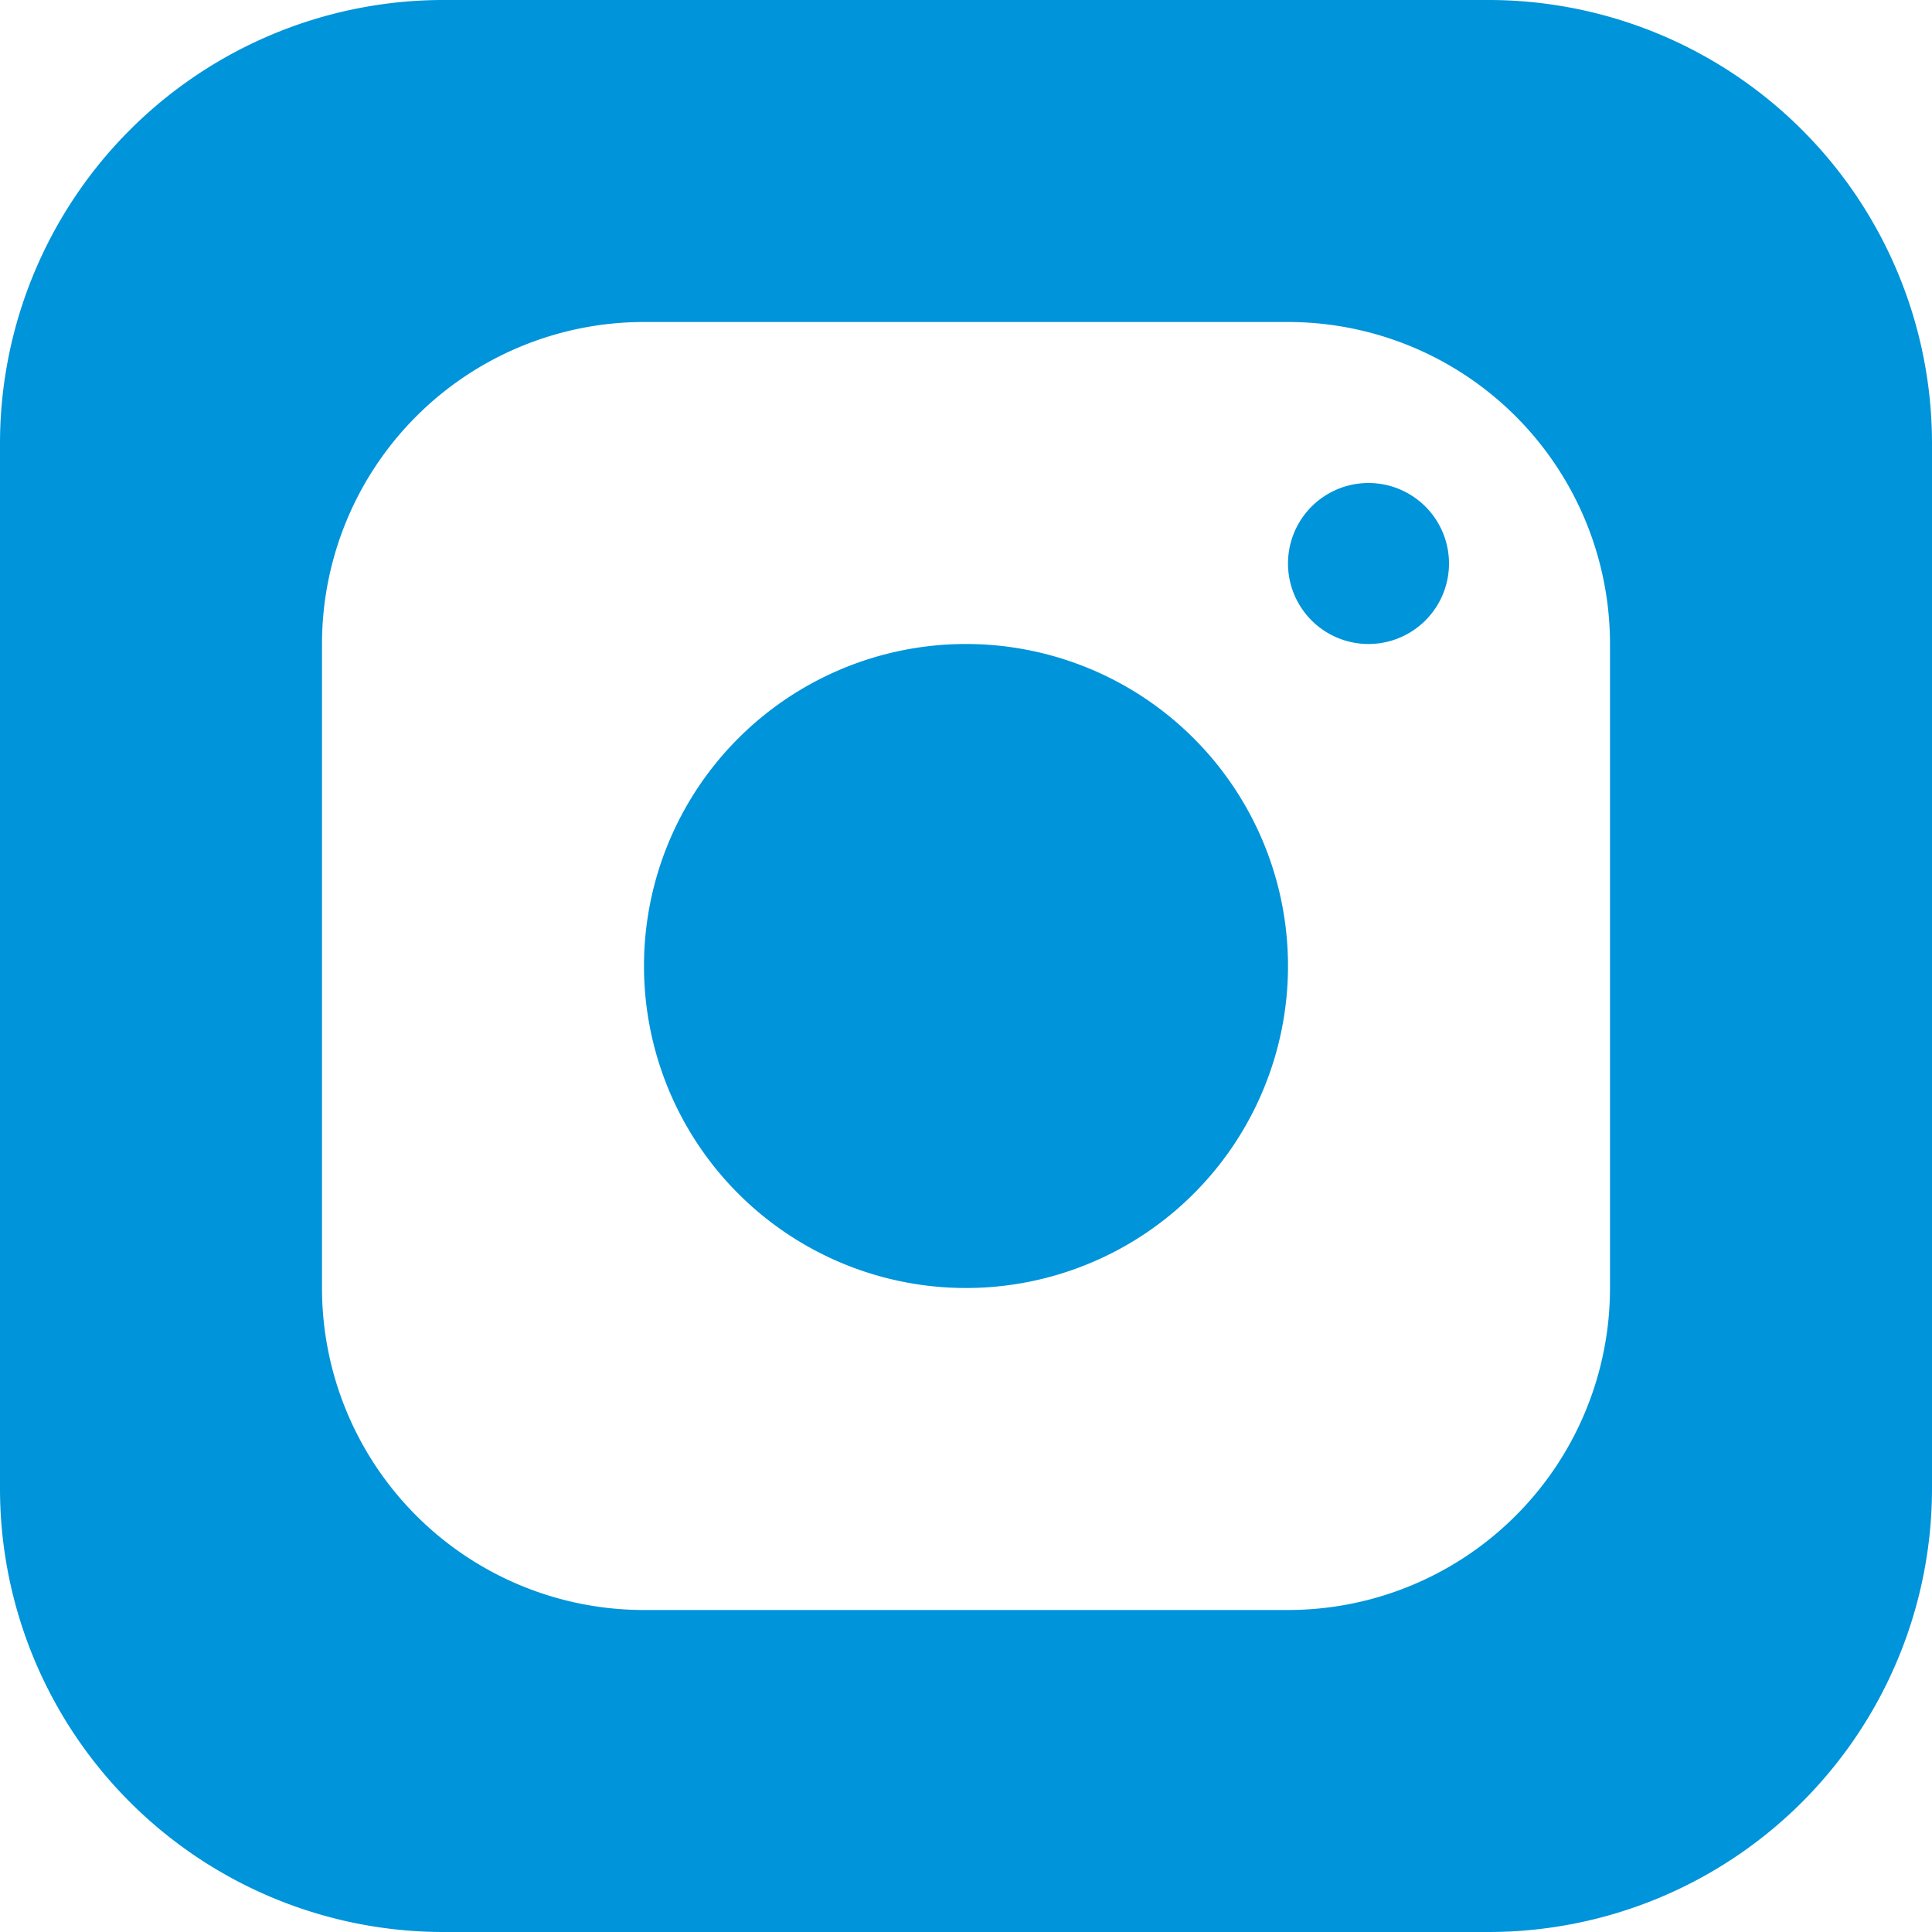
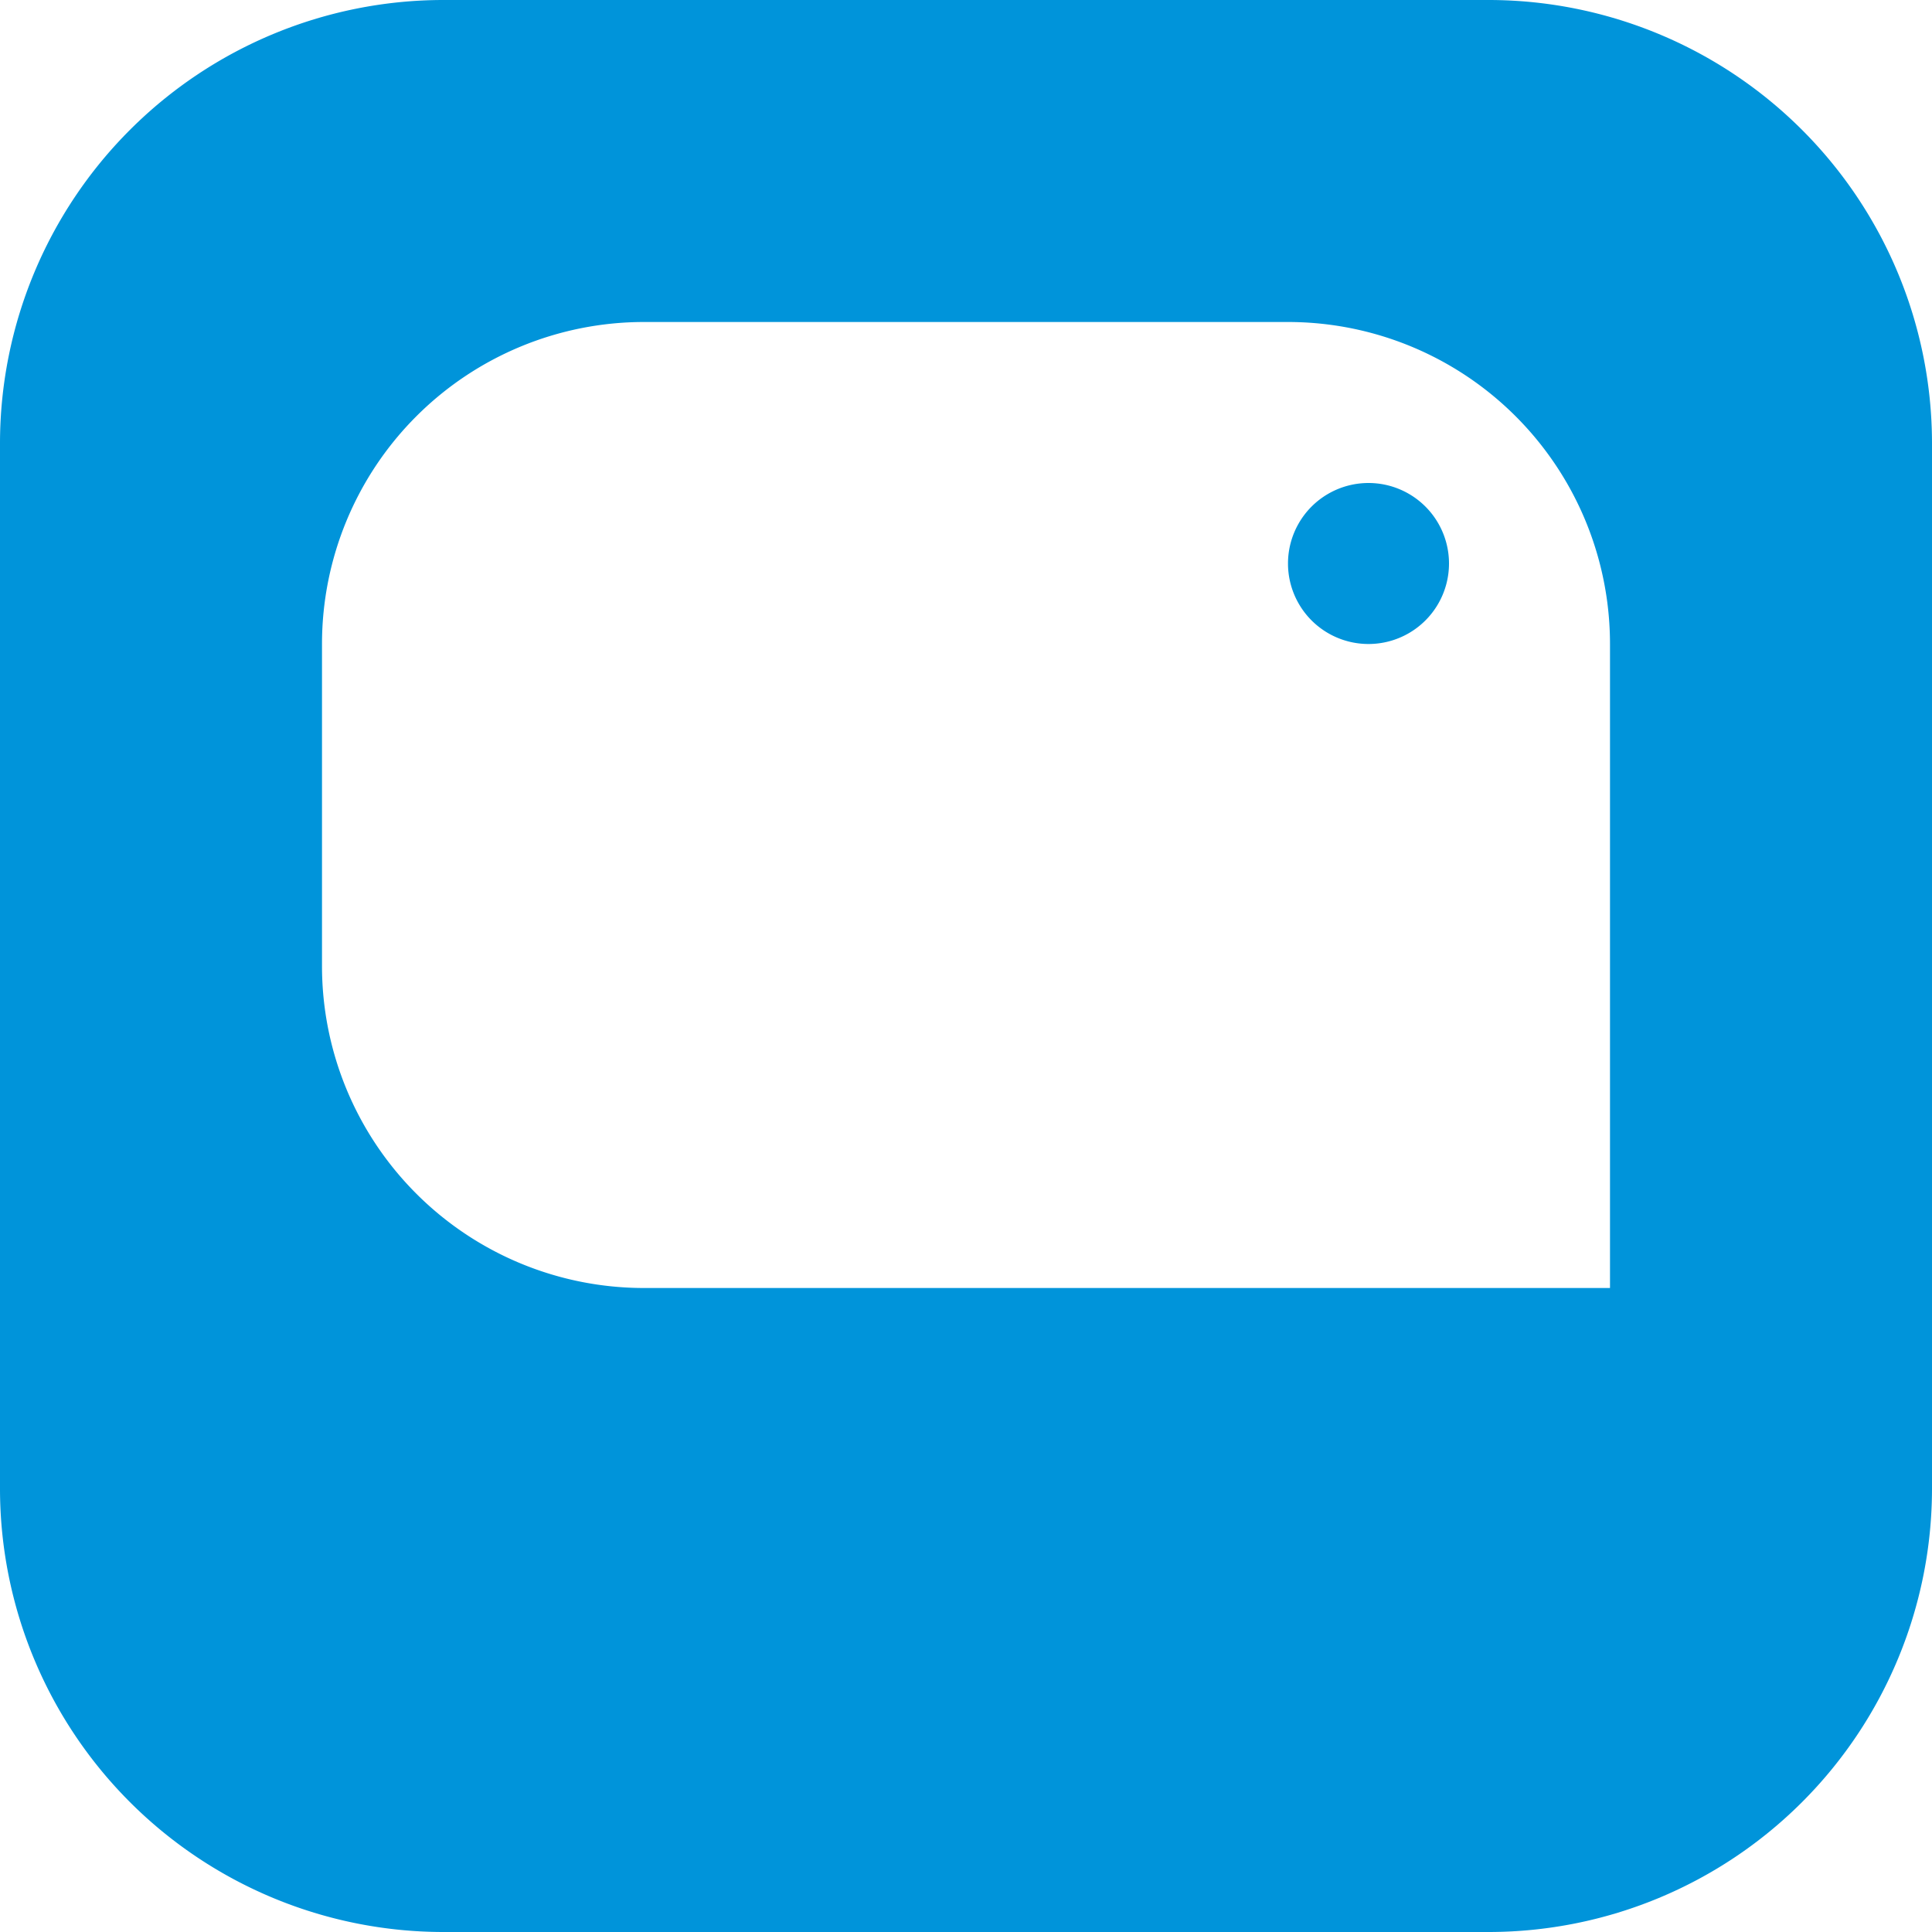
<svg xmlns="http://www.w3.org/2000/svg" viewBox="0 0 24 24" id="Instagram-Logo--Streamline-Ultimate">
  <desc>Instagram Logo Streamline Icon: https://streamlinehq.com</desc>
  <g>
-     <path d="M18.5 0h-13A5.51 5.51 0 0 0 0 5.5v13A5.51 5.51 0 0 0 5.5 24h13a5.51 5.51 0 0 0 5.5 -5.5v-13A5.51 5.51 0 0 0 18.5 0ZM20 16a4 4 0 0 1 -4 4H8a4 4 0 0 1 -4 -4V8a4 4 0 0 1 4 -4h8a4 4 0 0 1 4 4Z" fill="#0094da" stroke-width="1" />
-     <path d="M8 12a4 4 0 1 0 8 0 4 4 0 1 0 -8 0" fill="#0094da" stroke-width="1" />
+     <path d="M18.5 0h-13A5.51 5.51 0 0 0 0 5.5v13A5.51 5.51 0 0 0 5.5 24h13a5.51 5.51 0 0 0 5.5 -5.5v-13A5.51 5.51 0 0 0 18.5 0ZM20 16H8a4 4 0 0 1 -4 -4V8a4 4 0 0 1 4 -4h8a4 4 0 0 1 4 4Z" fill="#0094da" stroke-width="1" />
    <path d="M16 7a1 1 0 1 0 2 0 1 1 0 1 0 -2 0" fill="#0094da" stroke-width="1" />
  </g>
</svg>